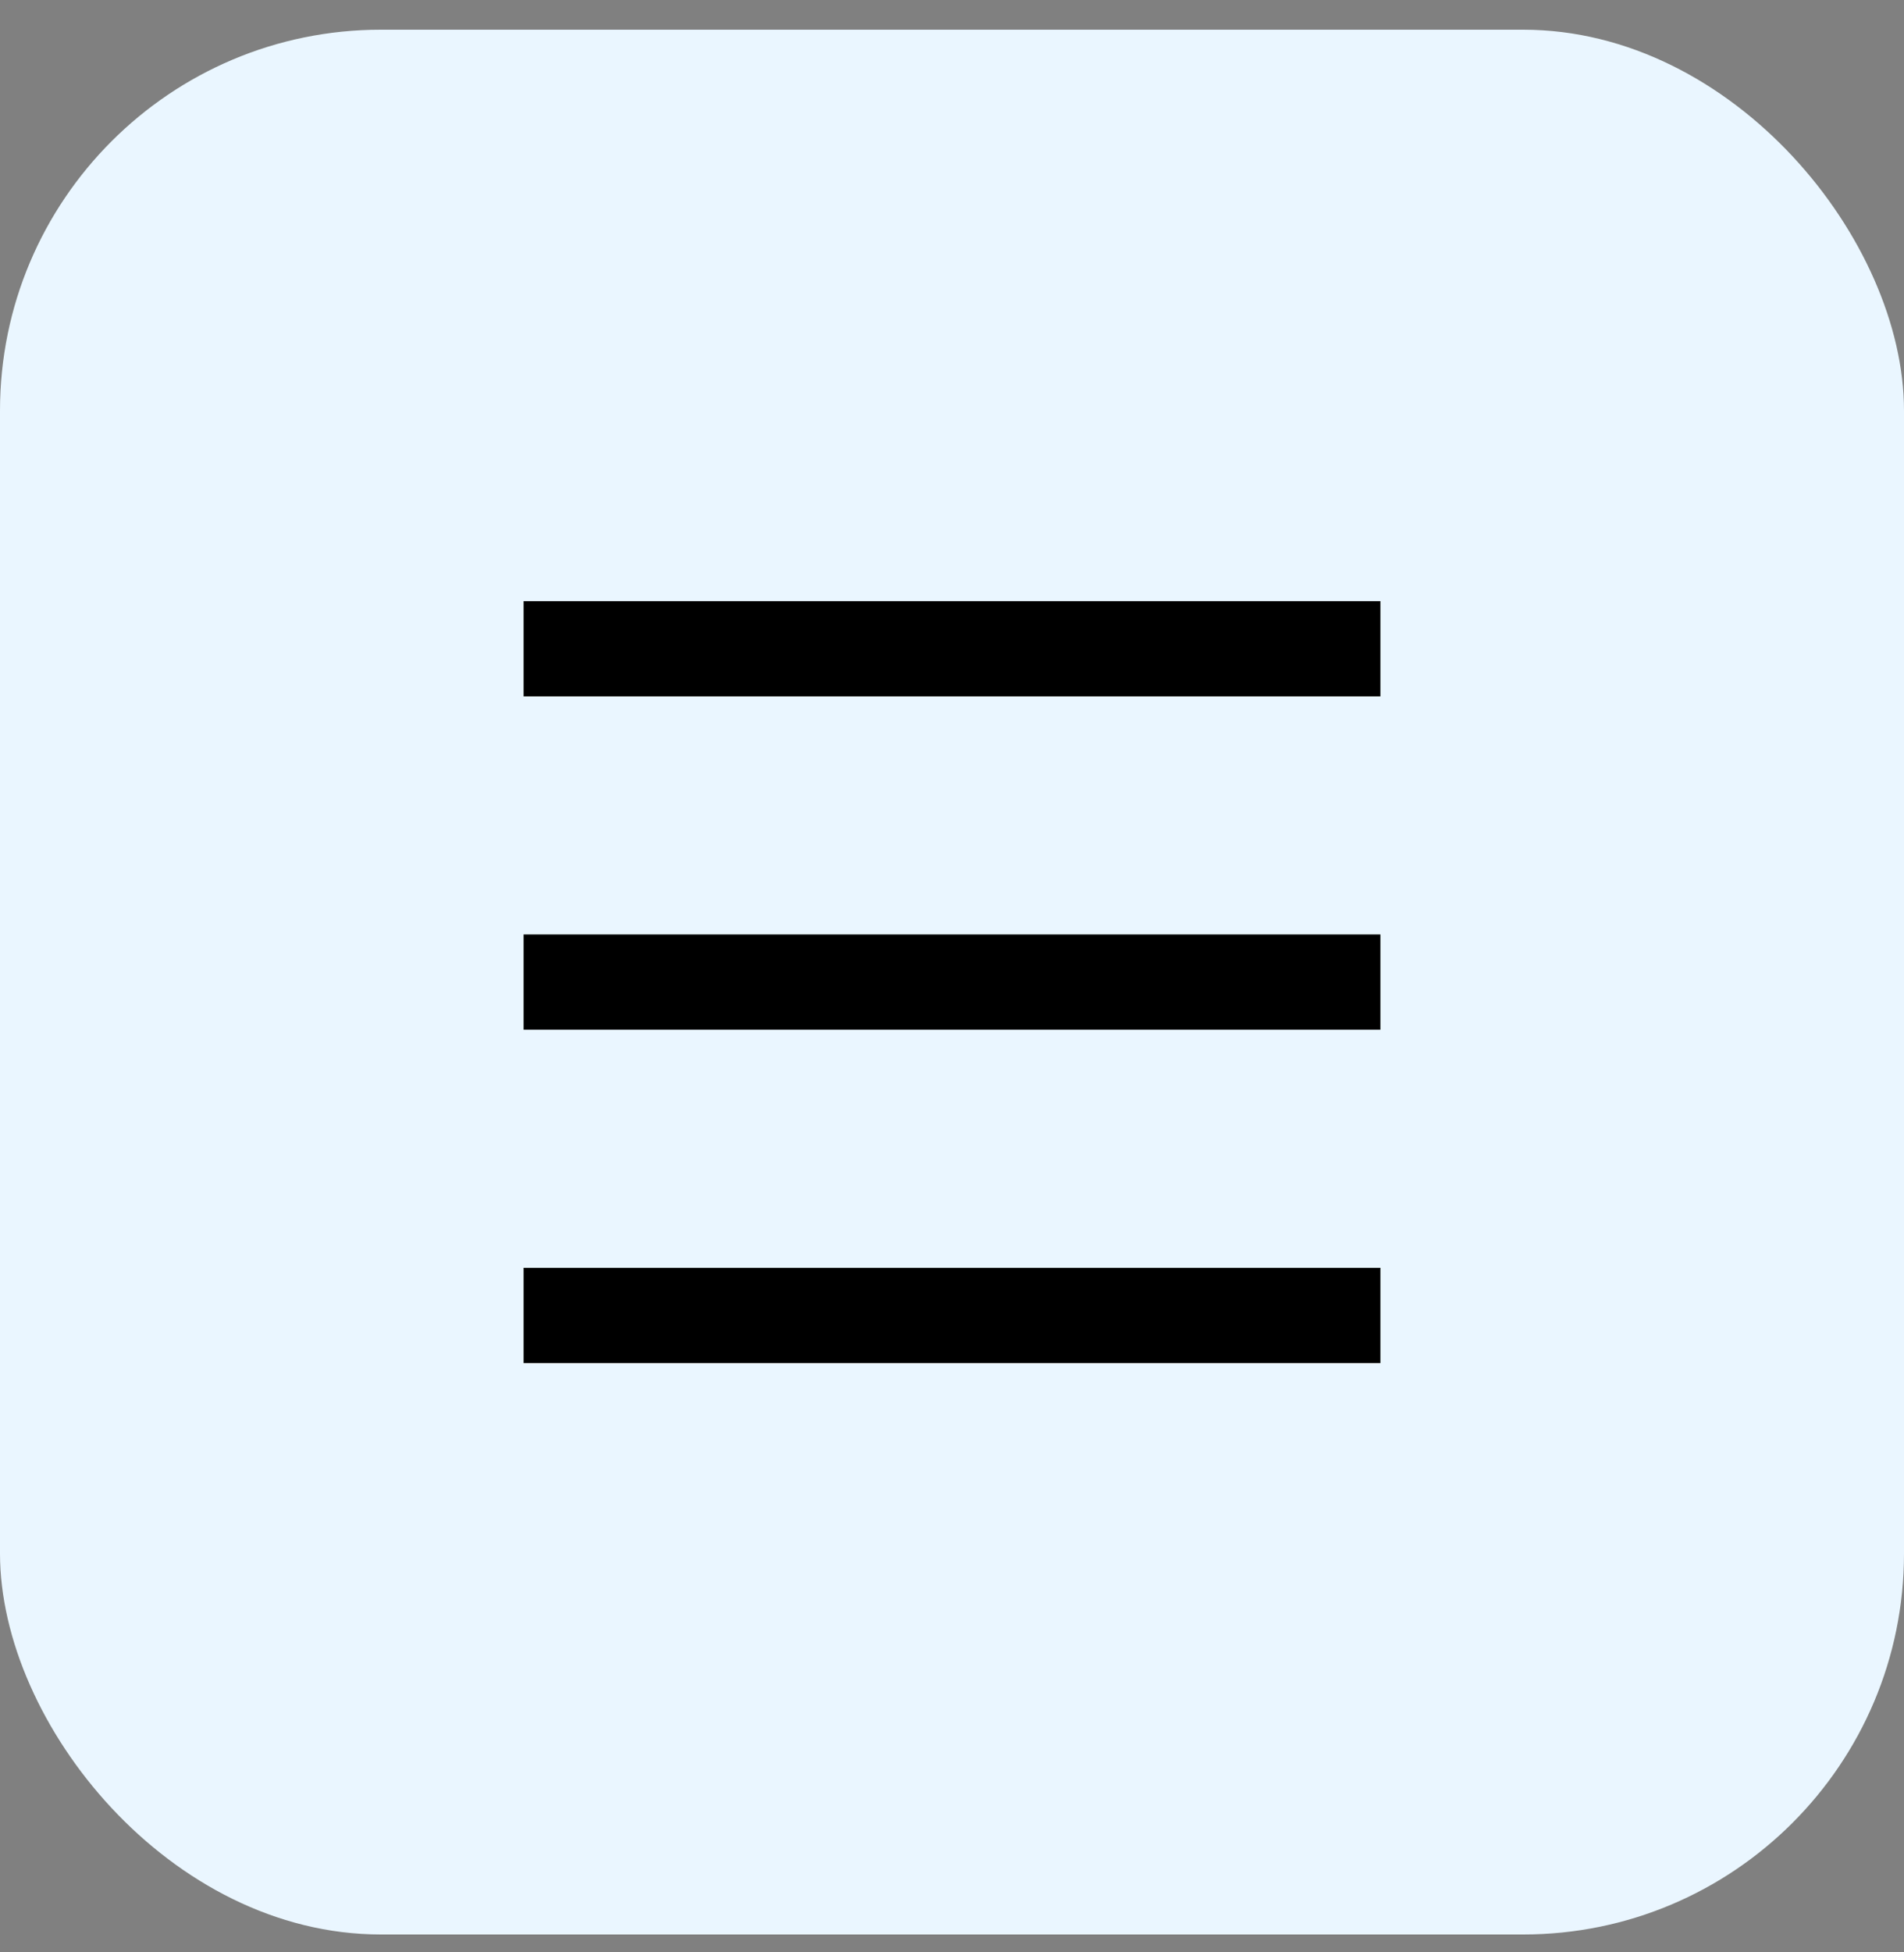
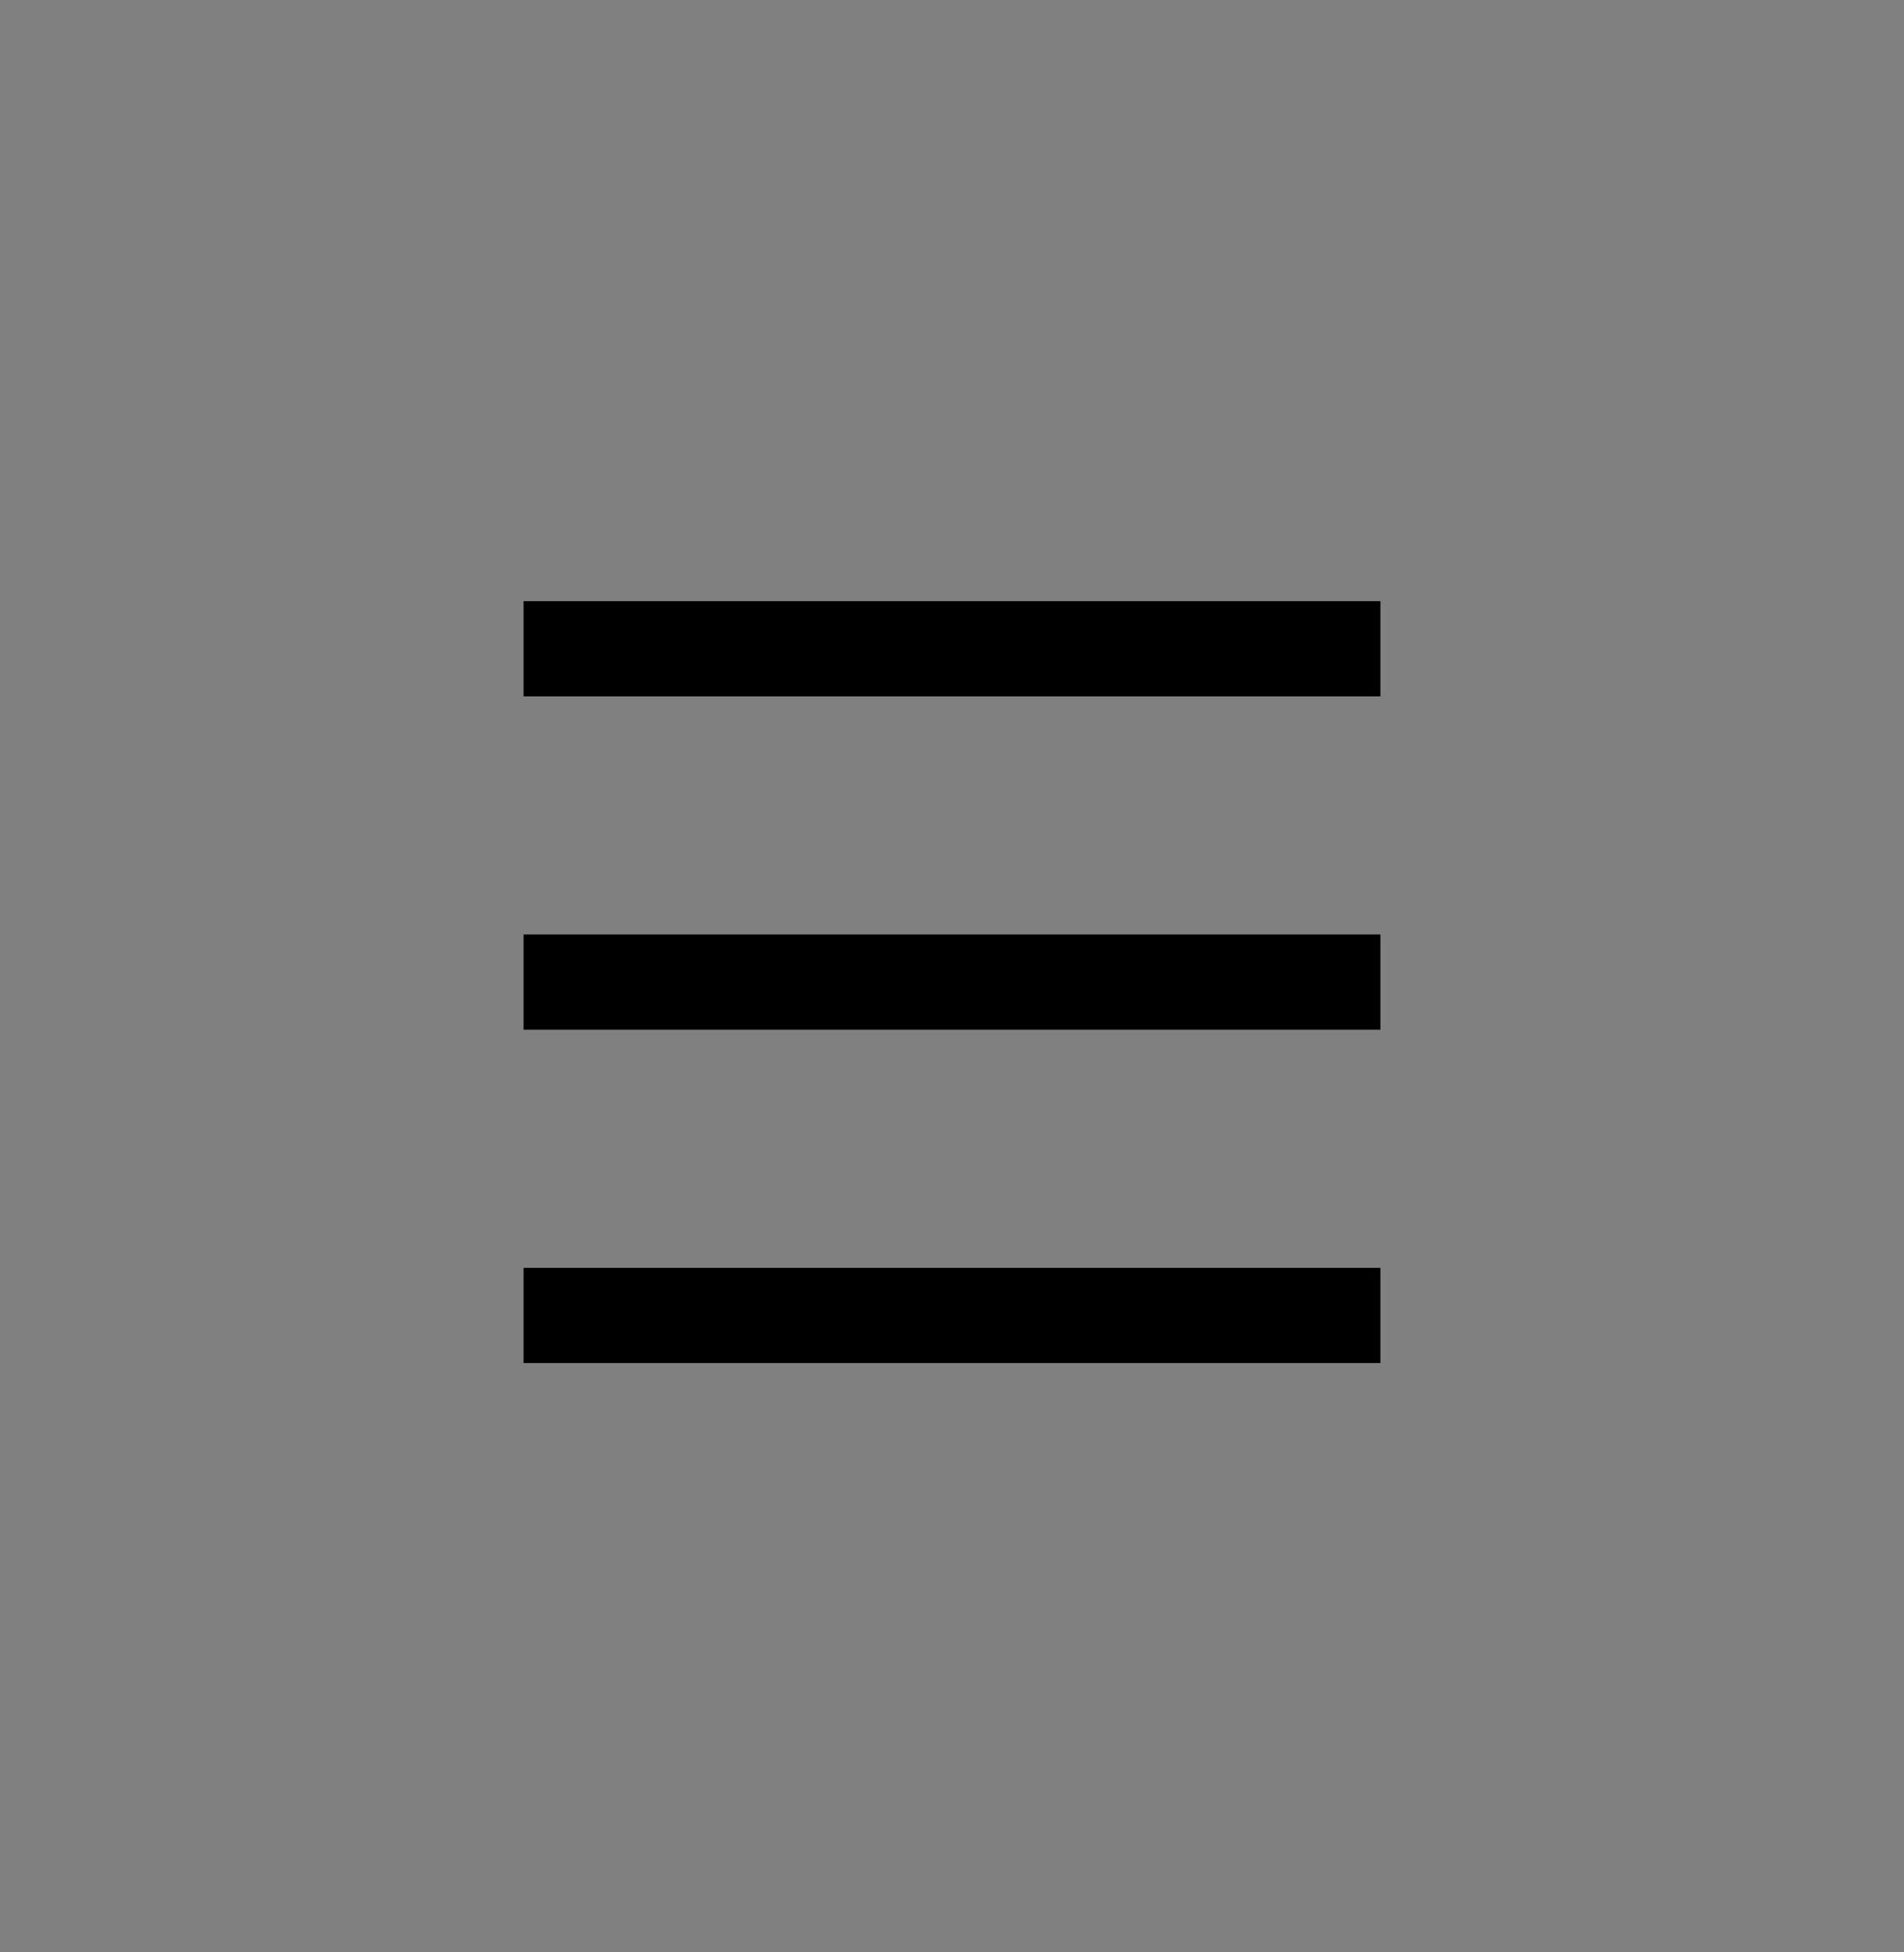
<svg xmlns="http://www.w3.org/2000/svg" width="40" height="41" viewBox="0 0 40 41" fill="none">
  <rect x="0" y="0" width="40" height="41" fill="#808080" stroke="none" />
-   <rect y="0.624" width="40" height="40" rx="8" fill="#EAF6FF" />
  <path d="M11 12.624H29V14.624H11V12.624ZM11 19.624H29V21.624H11V19.624ZM11 26.624H29V28.624H11V26.624Z" fill="black" />
</svg>